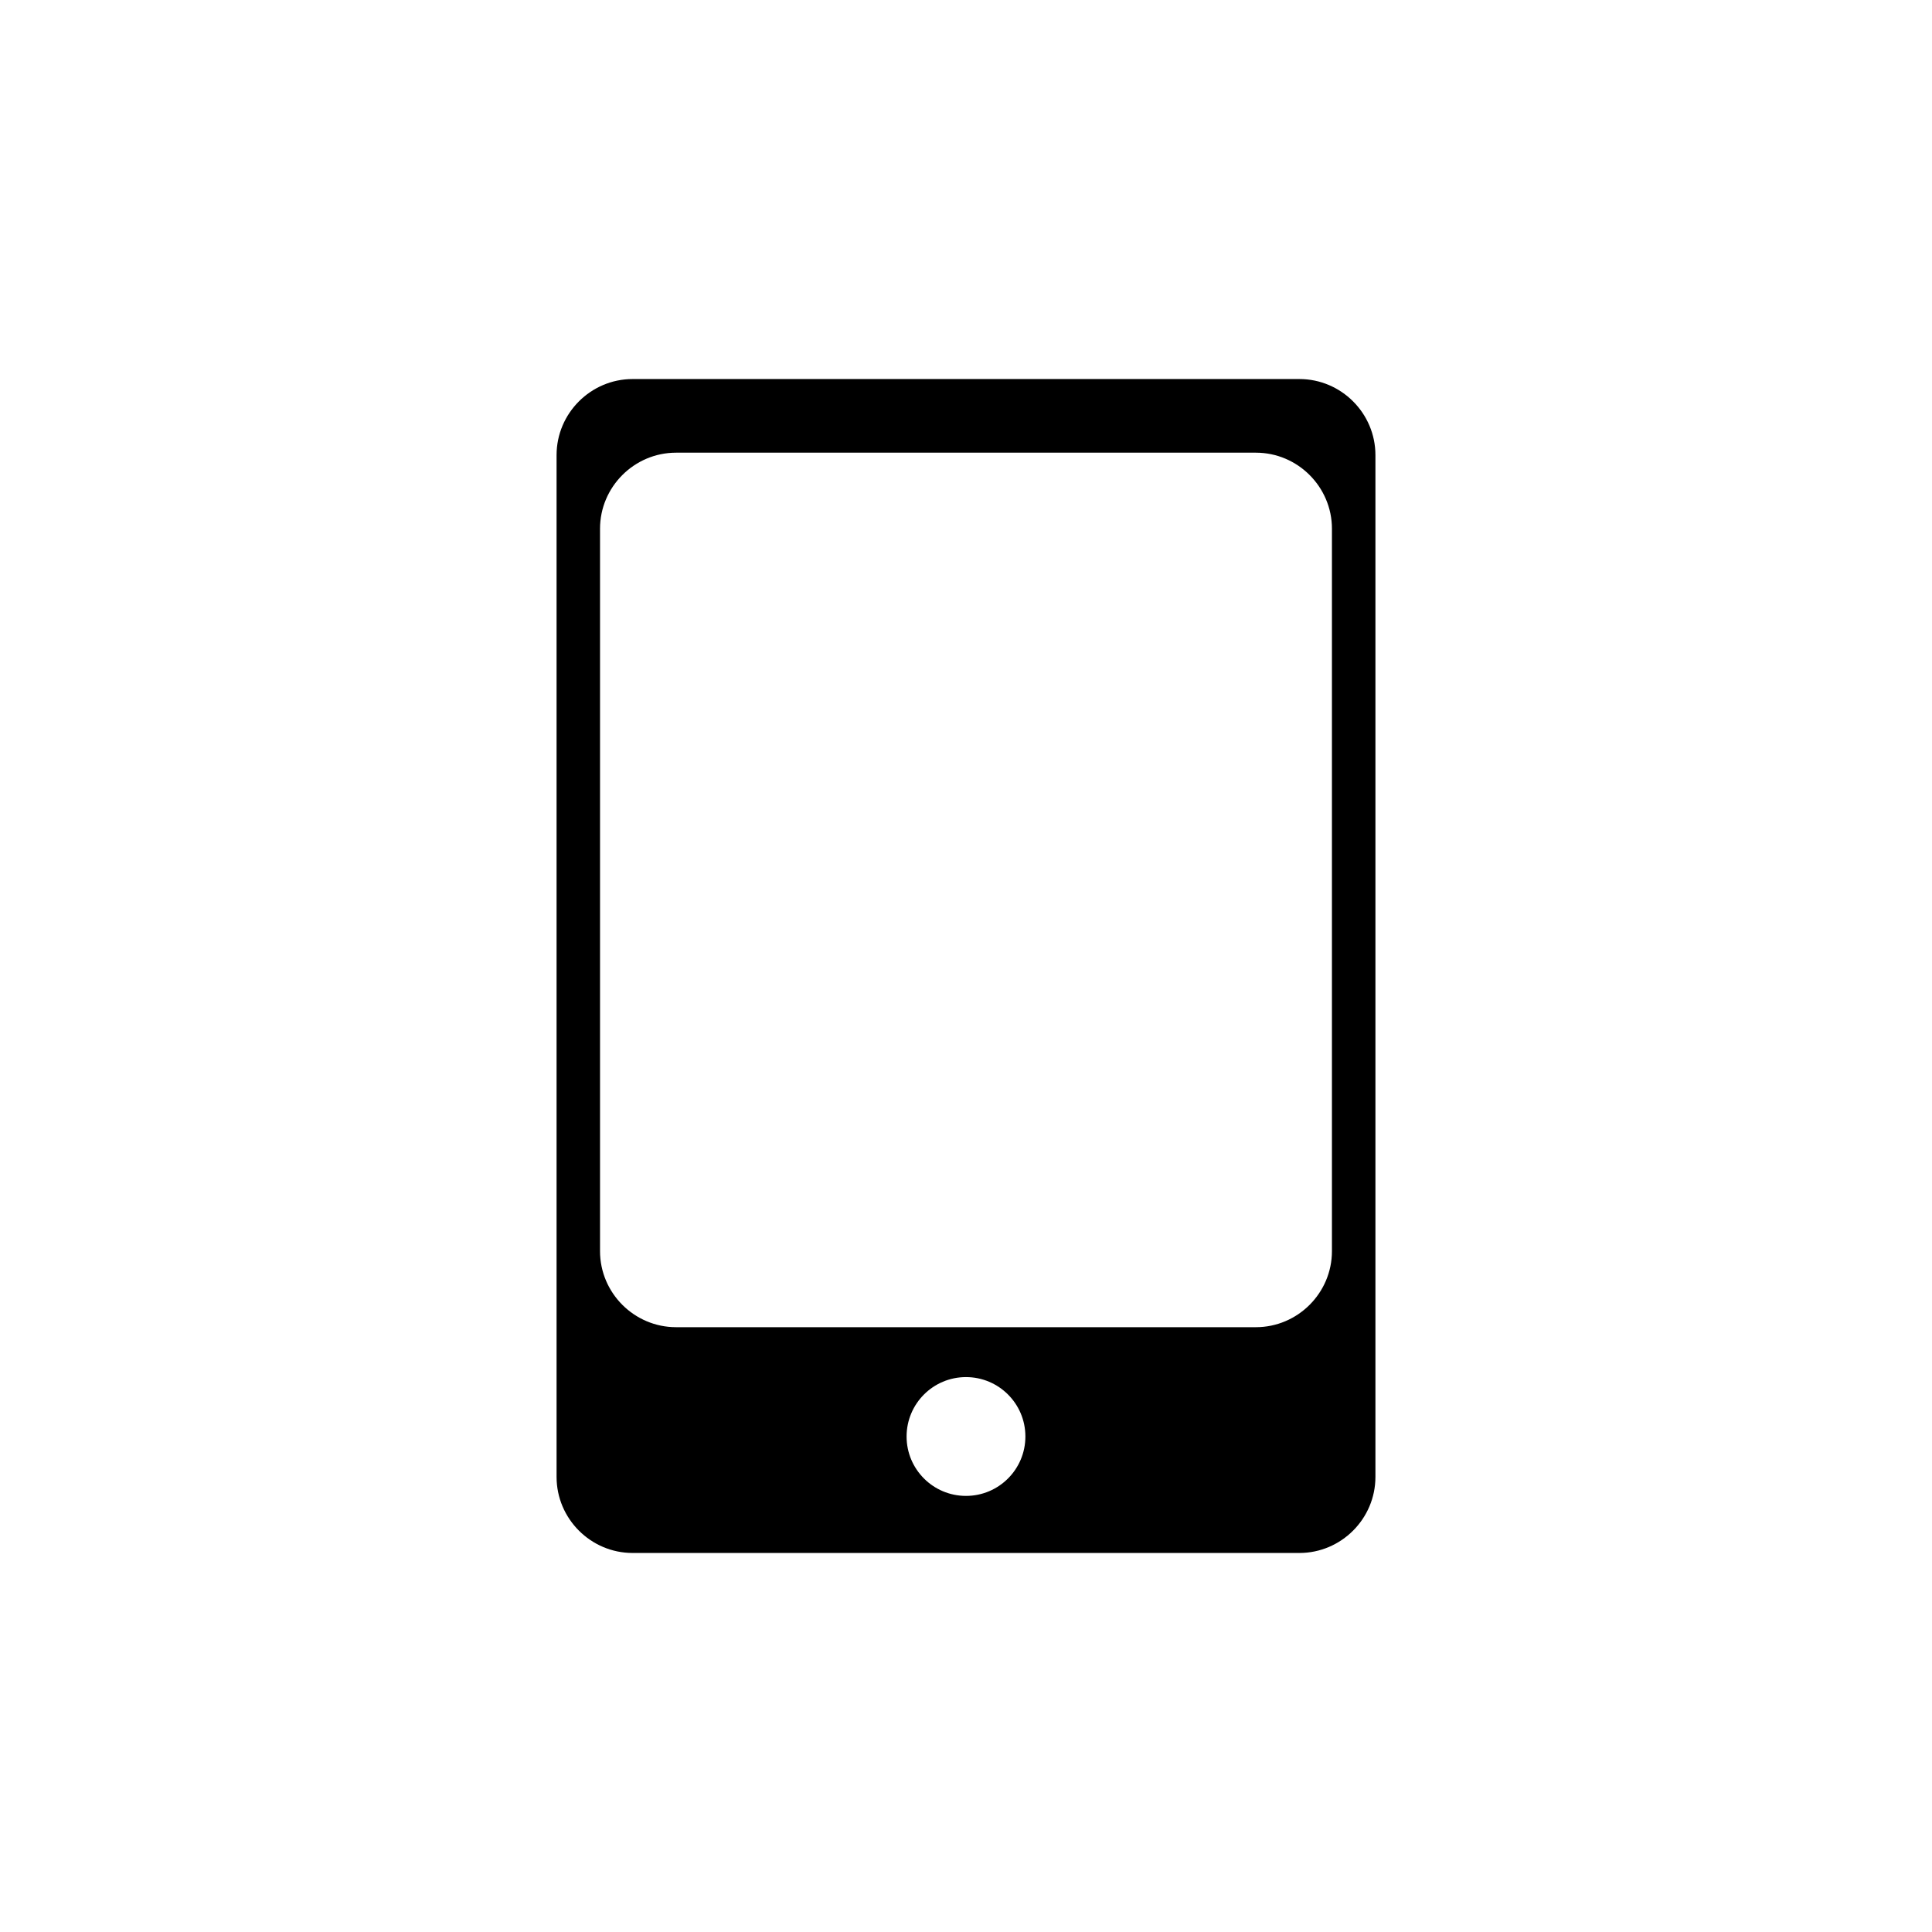
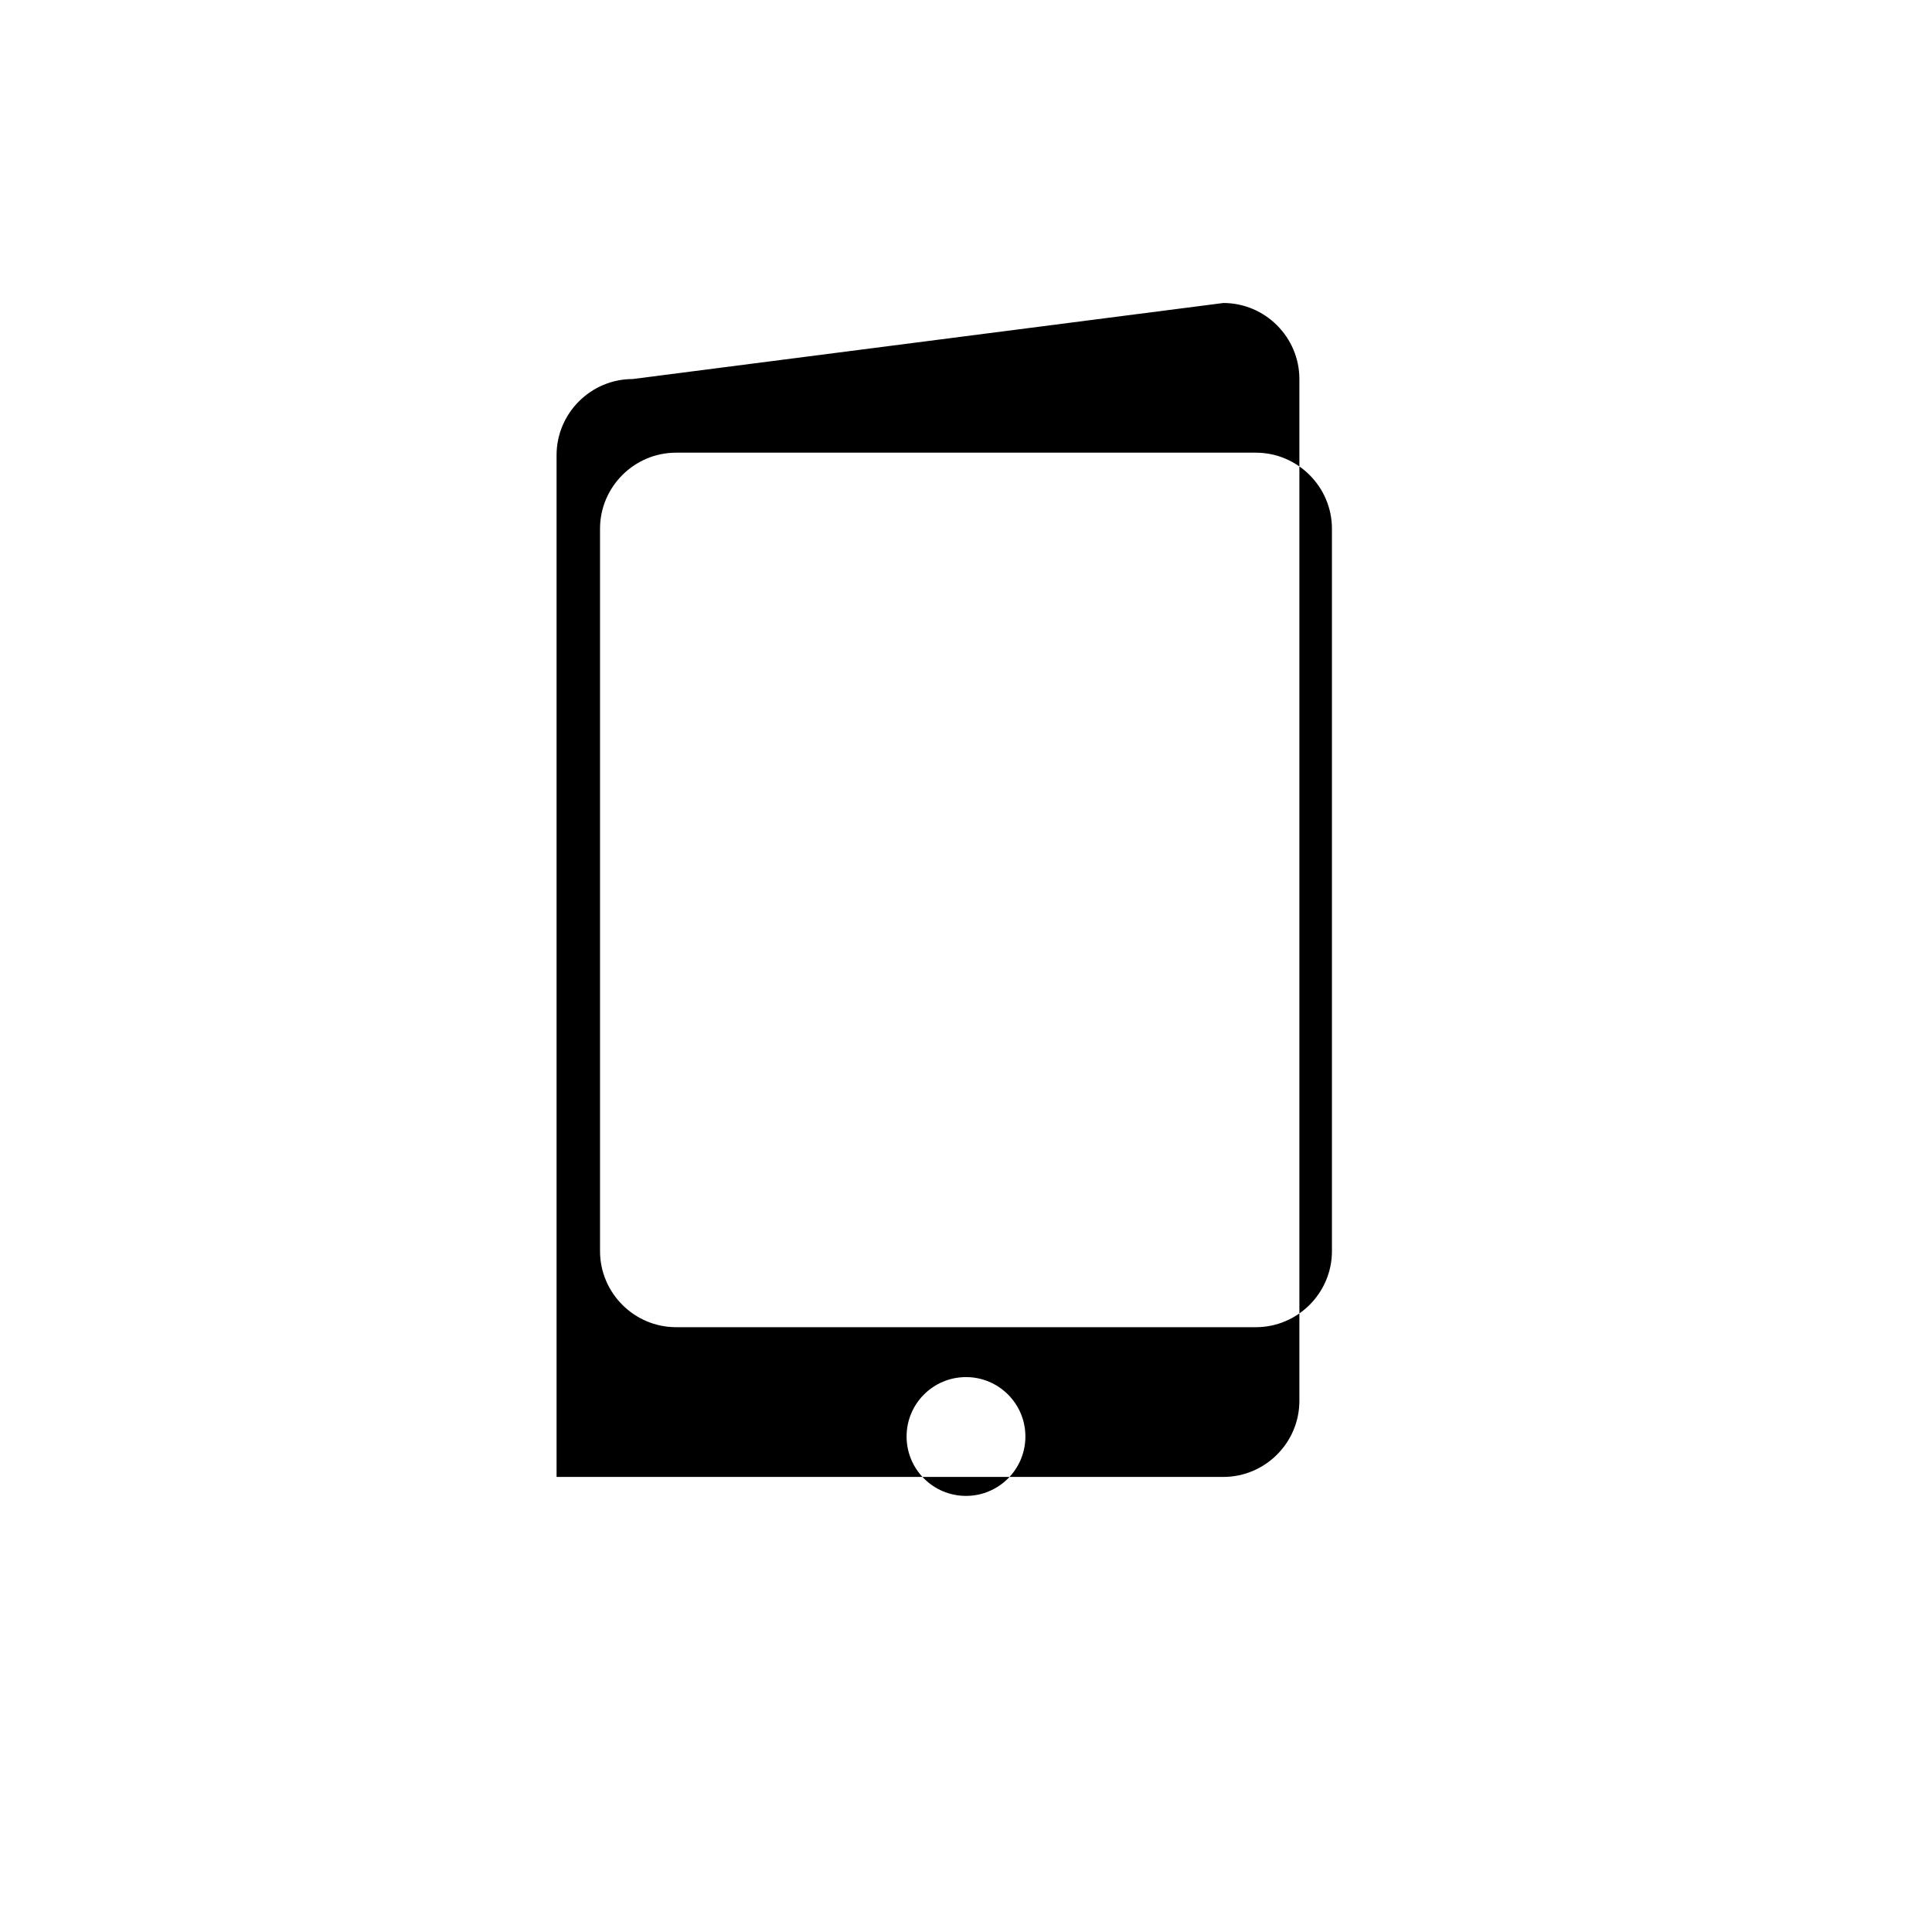
<svg xmlns="http://www.w3.org/2000/svg" fill="#000000" width="800px" height="800px" version="1.1" viewBox="144 144 512 512">
-   <path d="m311.65 244.45c-11.082 0-20.152 9.07-20.152 20.152v270.8c0 11.082 9.07 20.152 20.152 20.152h176.7c11.082 0 20.152-9.07 20.152-20.152v-270.8c0-11.082-9.07-20.152-20.152-20.152zm88.348 295.98c-8.695 0-15.742-7.047-15.742-15.742 0-8.695 7.047-15.742 15.742-15.742s15.742 7.047 15.742 15.742c0 8.695-7.047 15.742-15.742 15.742zm96.98-64.863c0 11.082-9.07 20.152-20.152 20.152h-153.66c-11.082 0-20.152-9.07-20.152-20.152v-191.45c0-11.082 9.07-20.152 20.152-20.152h153.66c11.082 0 20.152 9.07 20.152 20.152z" />
+   <path d="m311.65 244.45c-11.082 0-20.152 9.07-20.152 20.152v270.8h176.7c11.082 0 20.152-9.07 20.152-20.152v-270.8c0-11.082-9.07-20.152-20.152-20.152zm88.348 295.98c-8.695 0-15.742-7.047-15.742-15.742 0-8.695 7.047-15.742 15.742-15.742s15.742 7.047 15.742 15.742c0 8.695-7.047 15.742-15.742 15.742zm96.98-64.863c0 11.082-9.07 20.152-20.152 20.152h-153.66c-11.082 0-20.152-9.07-20.152-20.152v-191.45c0-11.082 9.07-20.152 20.152-20.152h153.66c11.082 0 20.152 9.07 20.152 20.152z" />
</svg>